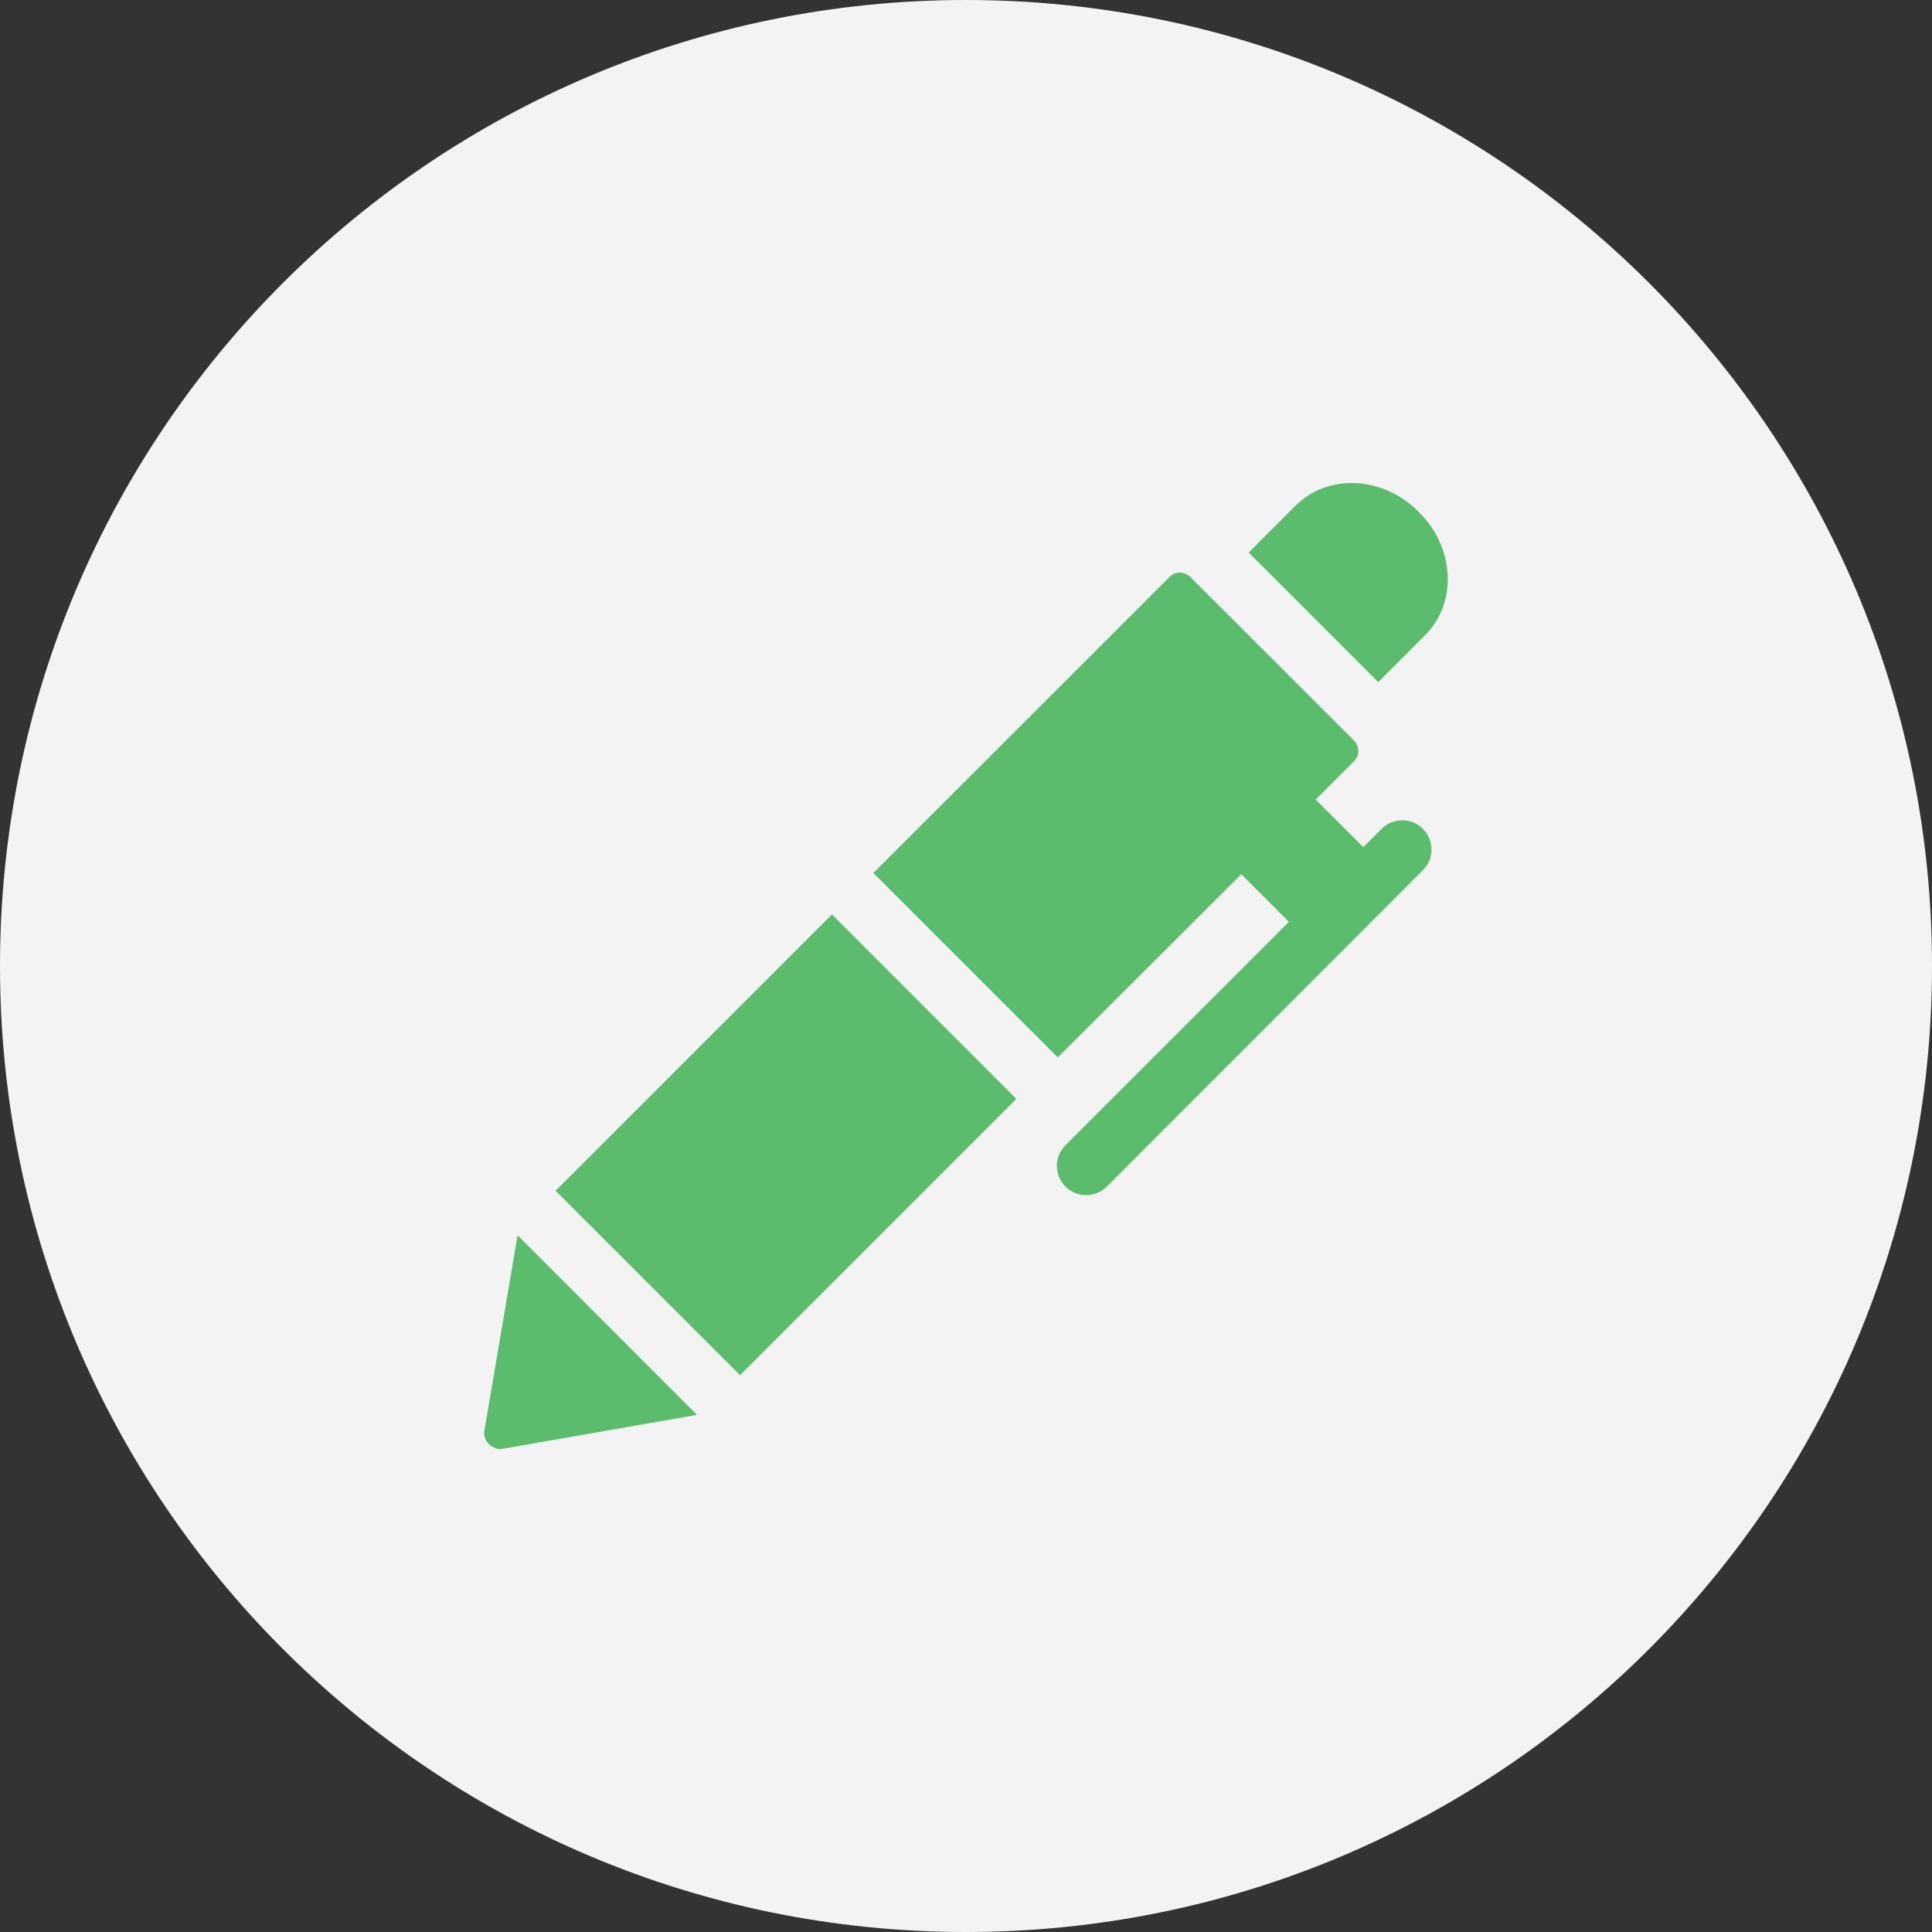
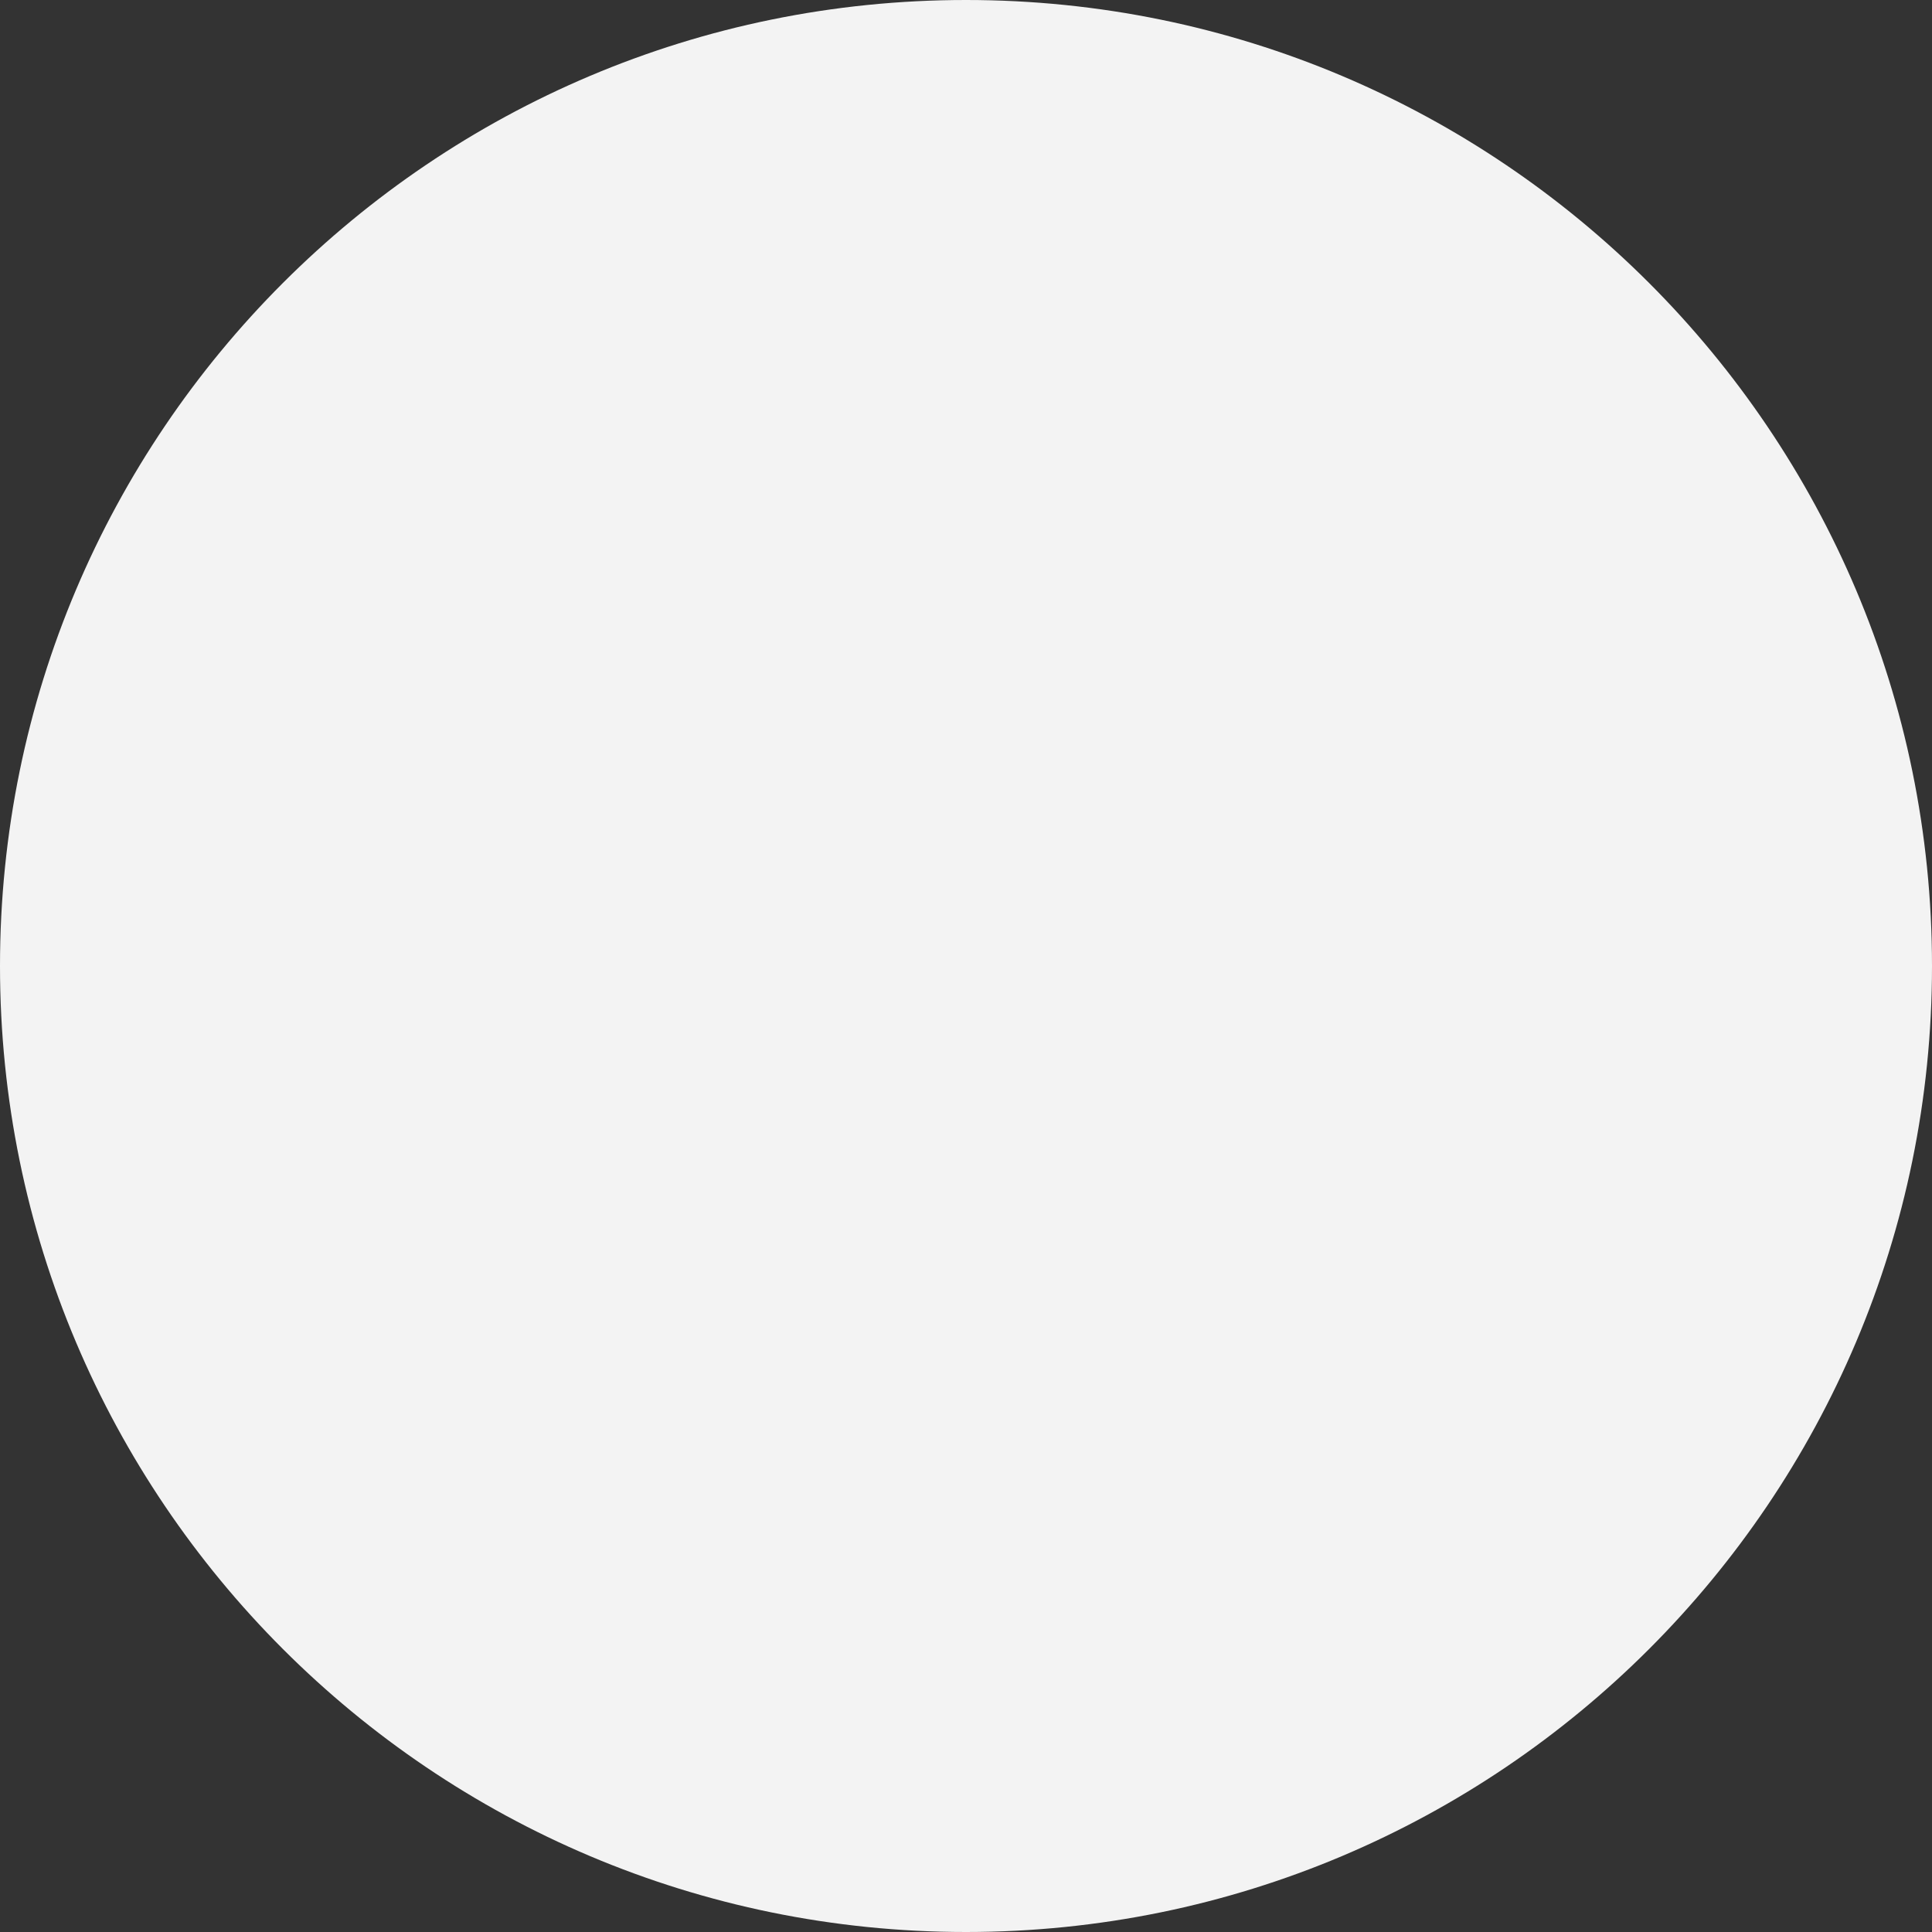
<svg xmlns="http://www.w3.org/2000/svg" width="80" height="80" viewBox="0 0 80 80" fill="none">
  <rect x="0" y="0" width="80" height="80" fill="#333333" stroke="none" />
  <path d="M40 80C62.091 80 80 62.091 80 40C80 17.909 62.091 0 40 0C17.909 0 0 17.909 0 40C0 62.091 17.909 80 40 80Z" fill="#F3F3F3" />
-   <path d="M28.862 58.586L21.433 51.151L20.057 59.239C19.982 59.661 20.386 60.066 20.814 59.991L28.862 58.586ZM30.643 56.944L23.005 49.307L34.447 37.865L42.084 45.503L30.643 56.944ZM58.723 21.174L58.775 21.226C60.244 22.695 60.348 24.967 59.012 26.302L57.07 28.245L51.705 22.879L53.647 20.937C54.983 19.602 57.255 19.706 58.723 21.174ZM56.047 30.644C56.295 30.893 56.312 31.274 56.087 31.5L54.48 33.107L56.451 35.078L57.209 34.321C57.683 33.847 58.452 33.847 58.92 34.321C59.394 34.795 59.394 35.564 58.92 36.032L45.831 49.133C45.356 49.607 44.587 49.607 44.119 49.133C43.645 48.659 43.645 47.89 44.119 47.422L53.37 38.172L51.398 36.2L43.801 43.785L36.164 36.148L48.45 23.868C48.675 23.643 49.057 23.66 49.305 23.909L56.047 30.644Z" fill="#5BBC6D" />
</svg>